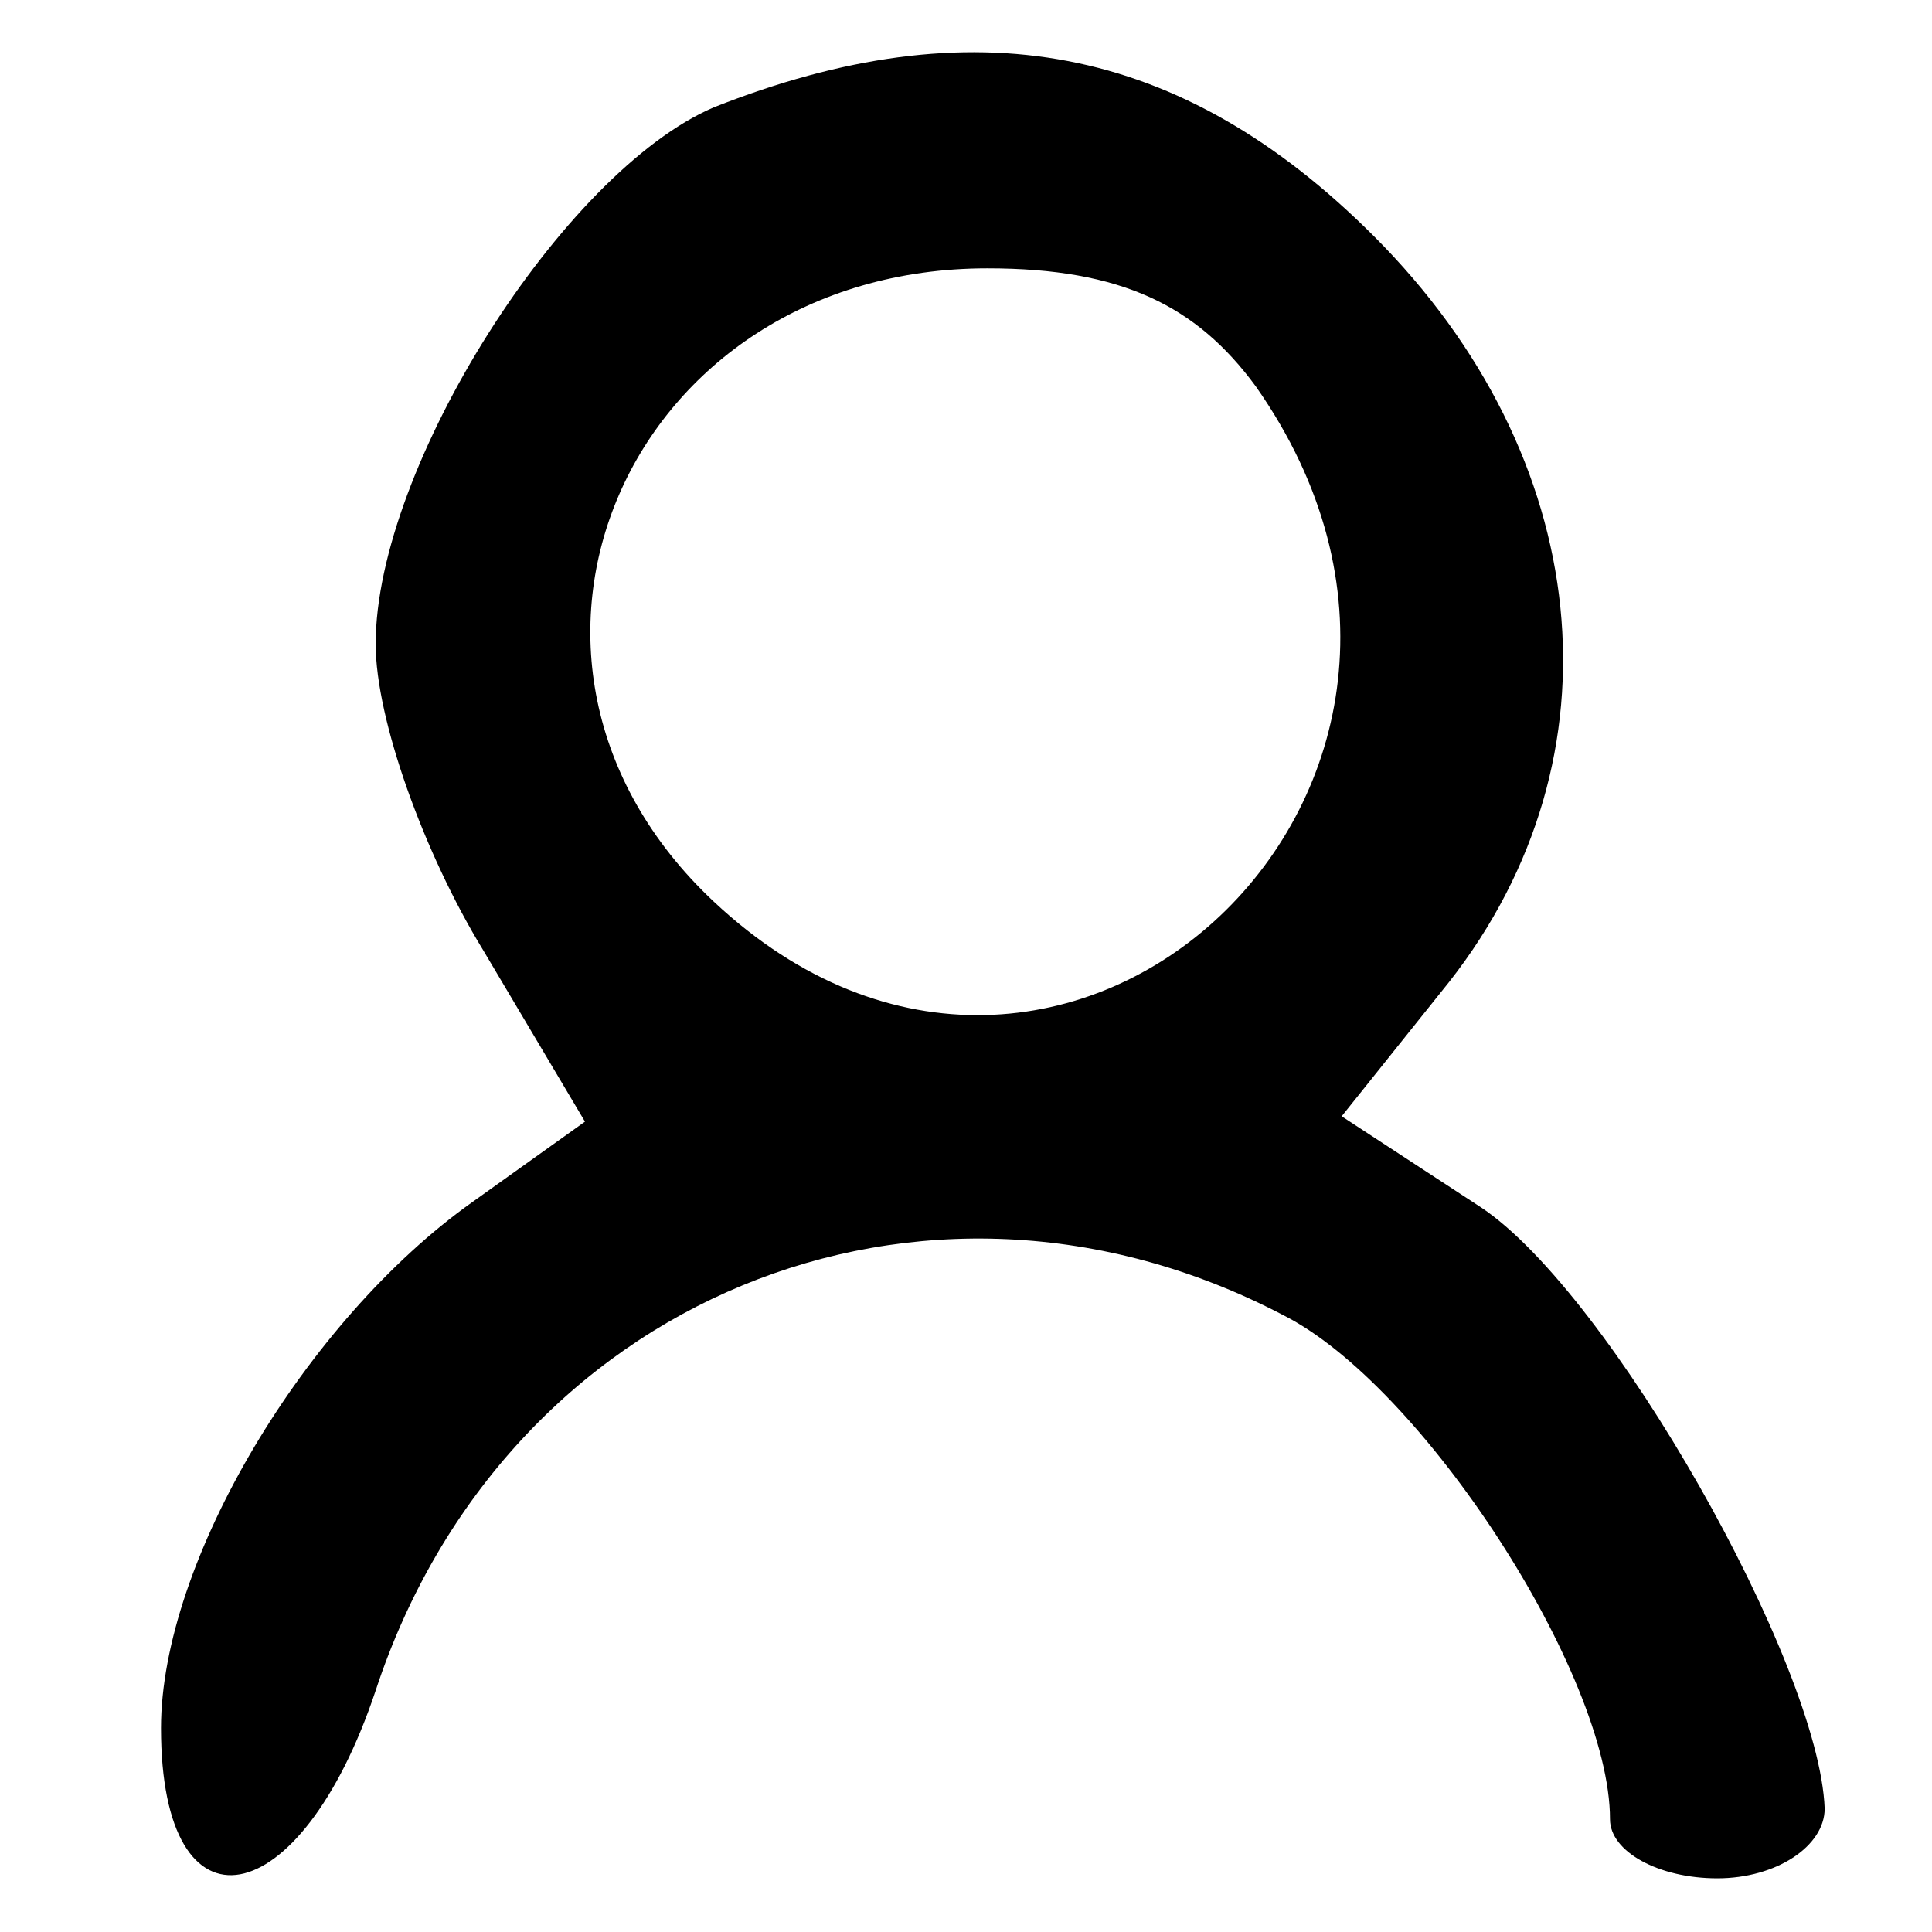
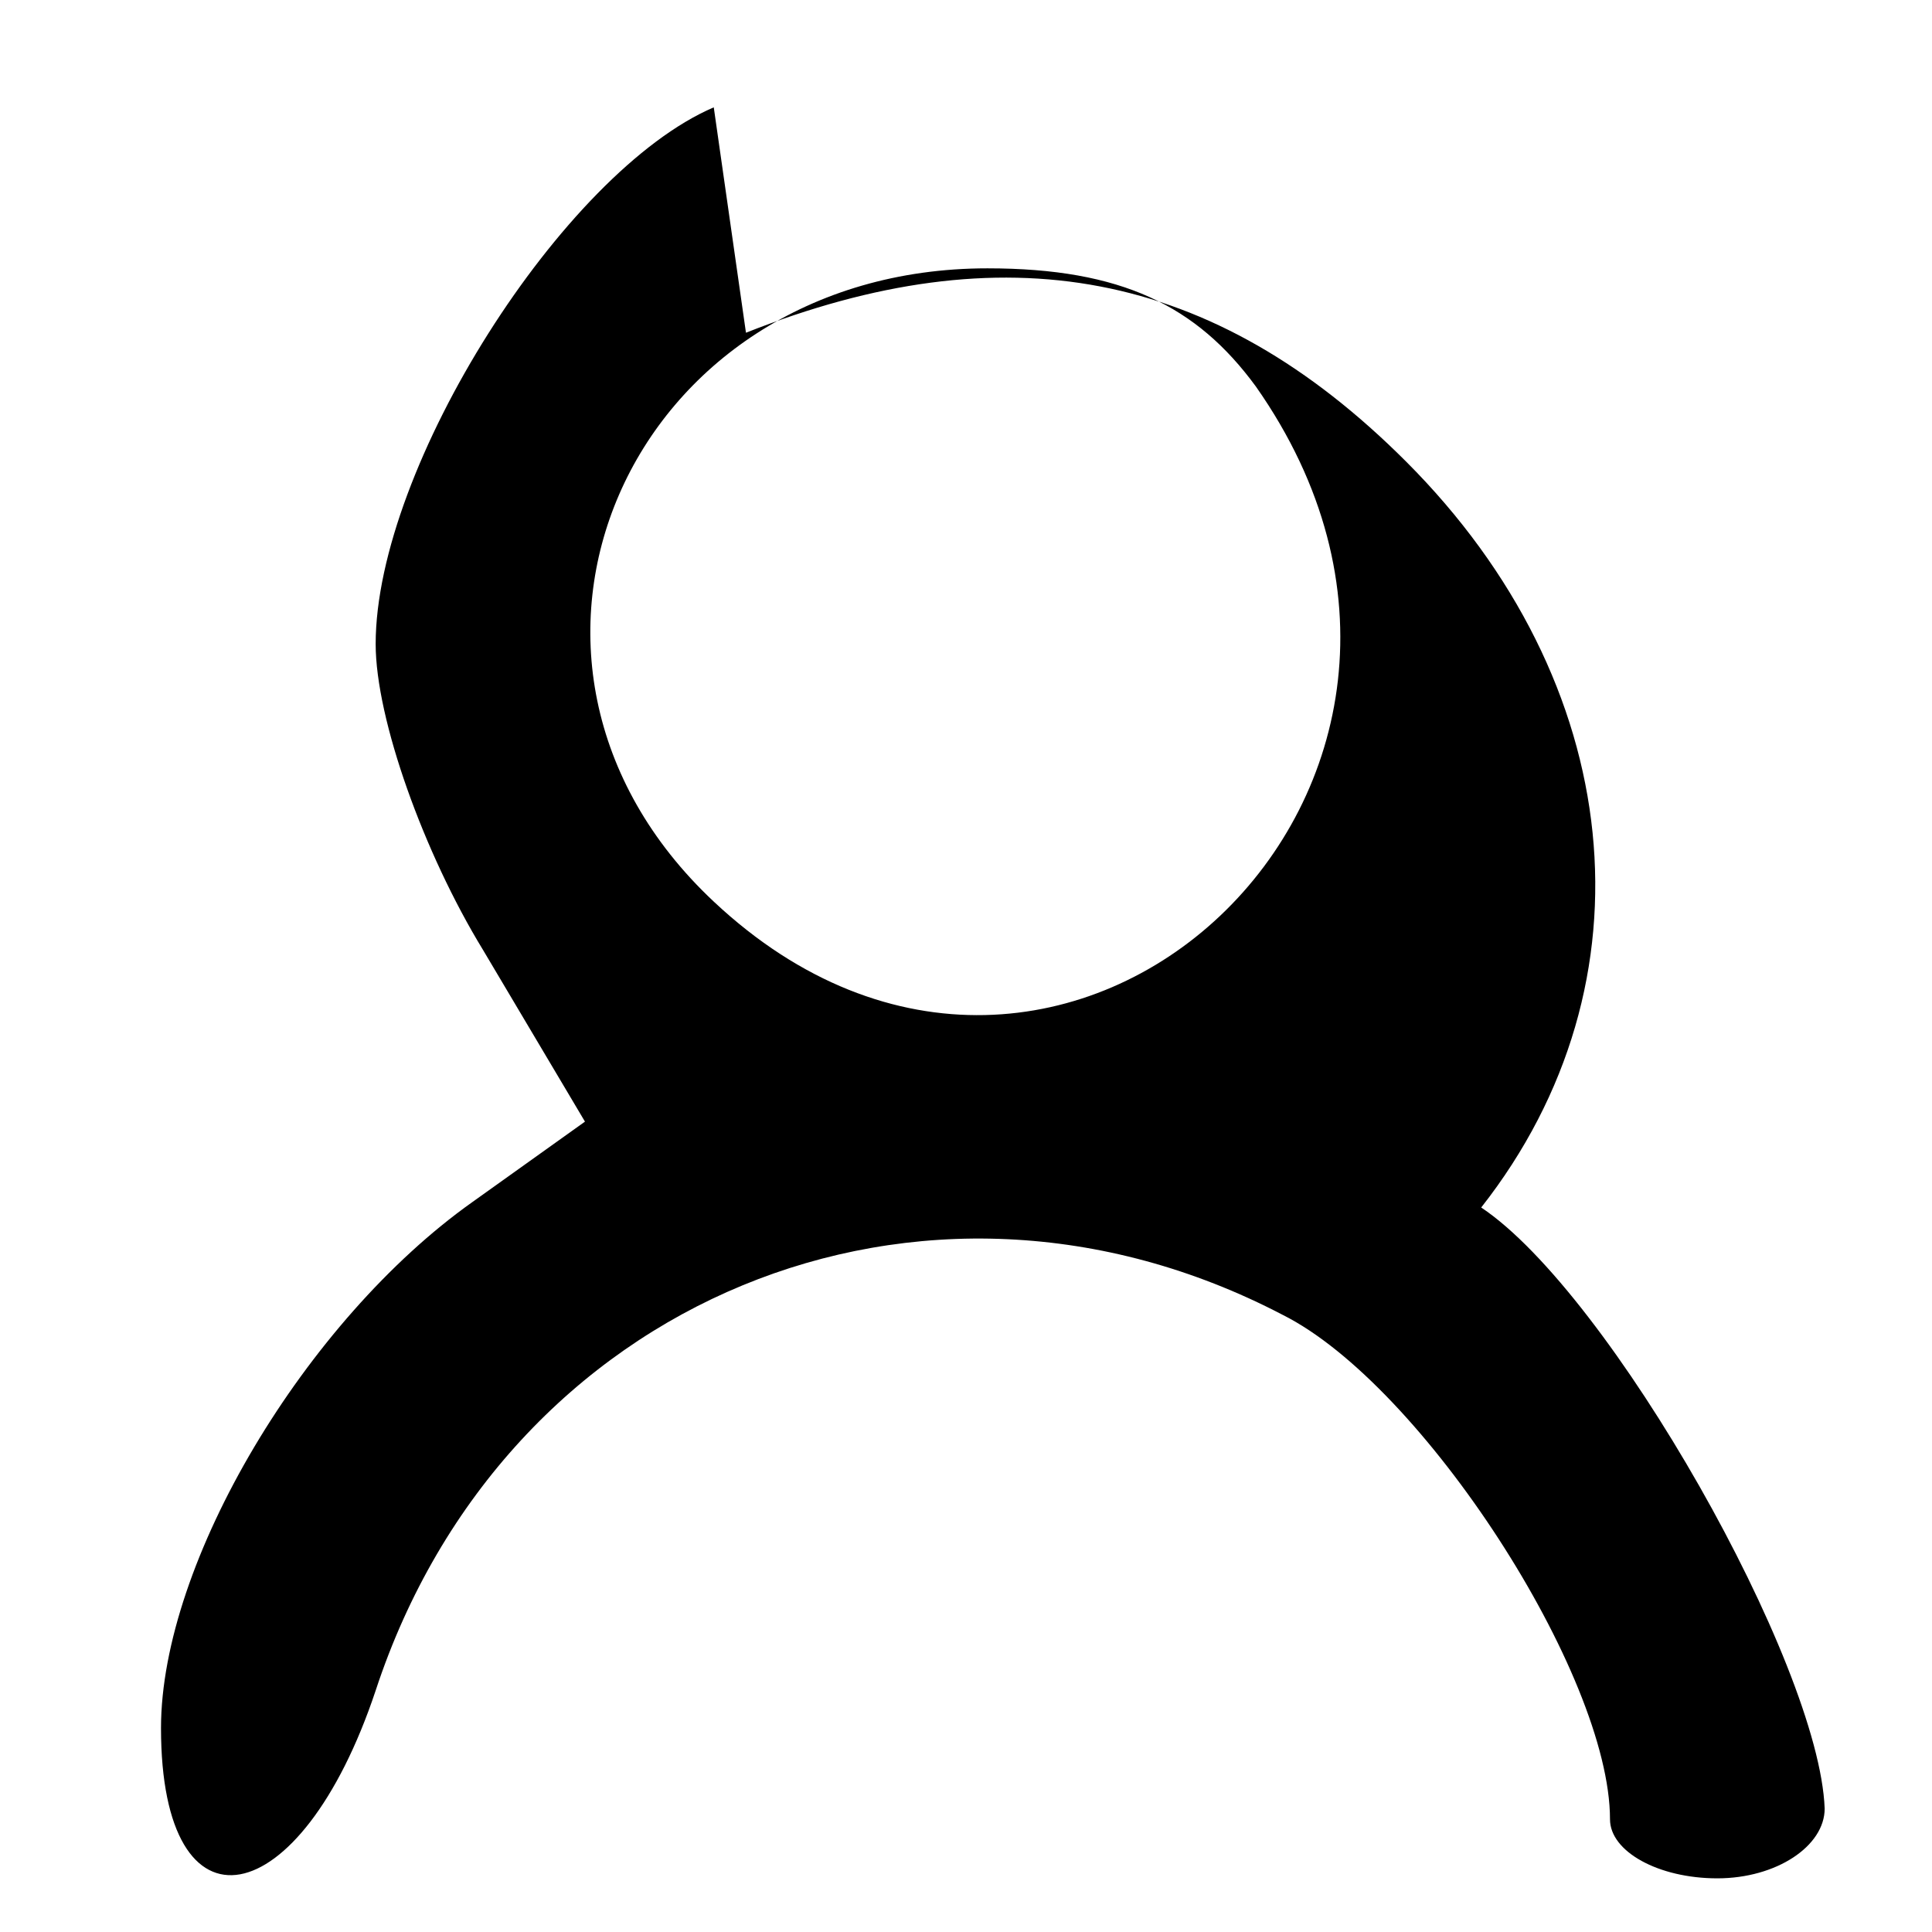
<svg xmlns="http://www.w3.org/2000/svg" version="1.0" width="36pt" height="36pt" viewBox="0 0 36 36" preserveAspectRatio="xMidYMid meet">
  <g transform="translate(0,36) scale(0.1,-0.1)" fill="#000000" stroke="none">
-     <path d="M133 340 c-28 -12 -63 -67 -63 -100 0 -14 9 -39 20 -57 l19 -32 -21 -15 c-31 -22 -58 -67 -58 -98 0 -40 26 -35 40 7 24 73 102 105 169 70 26 -13 61 -67 61 -94 0 -6 9 -11 20 -11 11 0 20 6 20 13 -1 27 -40 96 -64 112 l-26 17 20 25 c33 42 27 98 -14 139 -36 36 -75 43 -123 24z m101 -52 c52 -74 -36 -157 -101 -96 -48 45 -16 118 51 118 25 0 39 -7 50 -22z" />
+     <path d="M133 340 c-28 -12 -63 -67 -63 -100 0 -14 9 -39 20 -57 l19 -32 -21 -15 c-31 -22 -58 -67 -58 -98 0 -40 26 -35 40 7 24 73 102 105 169 70 26 -13 61 -67 61 -94 0 -6 9 -11 20 -11 11 0 20 6 20 13 -1 27 -40 96 -64 112 c33 42 27 98 -14 139 -36 36 -75 43 -123 24z m101 -52 c52 -74 -36 -157 -101 -96 -48 45 -16 118 51 118 25 0 39 -7 50 -22z" />
  </g>
</svg>